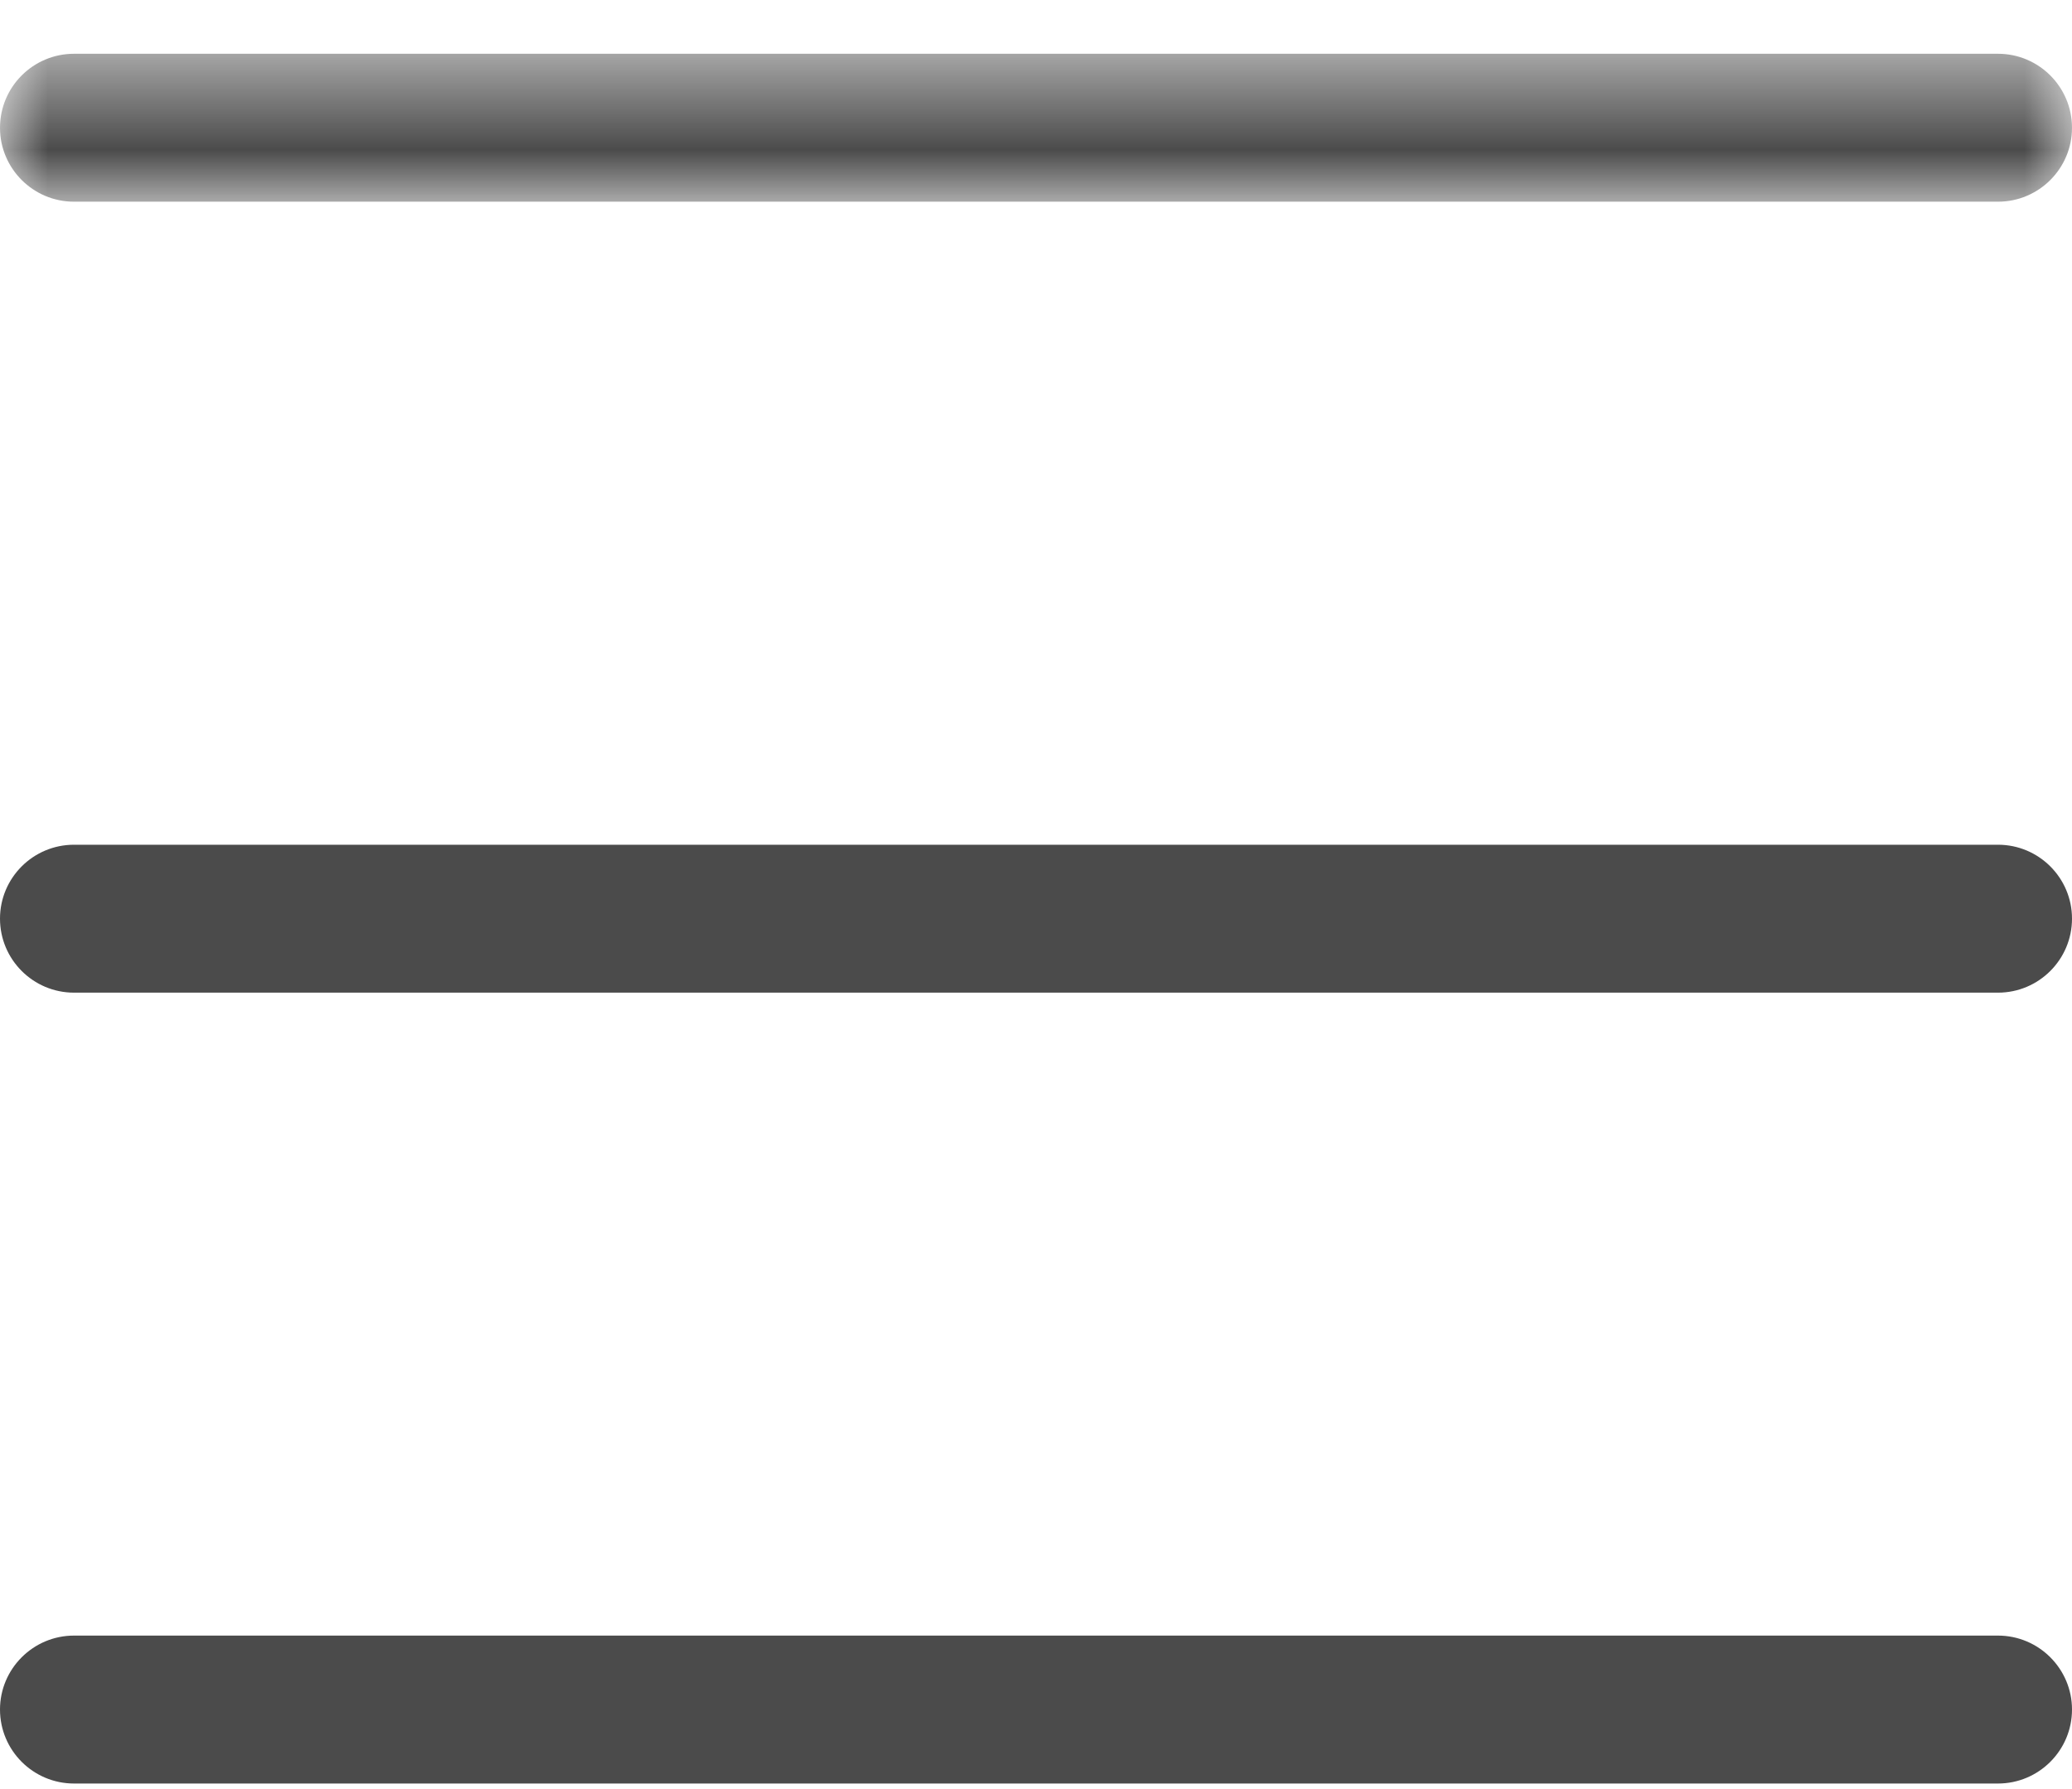
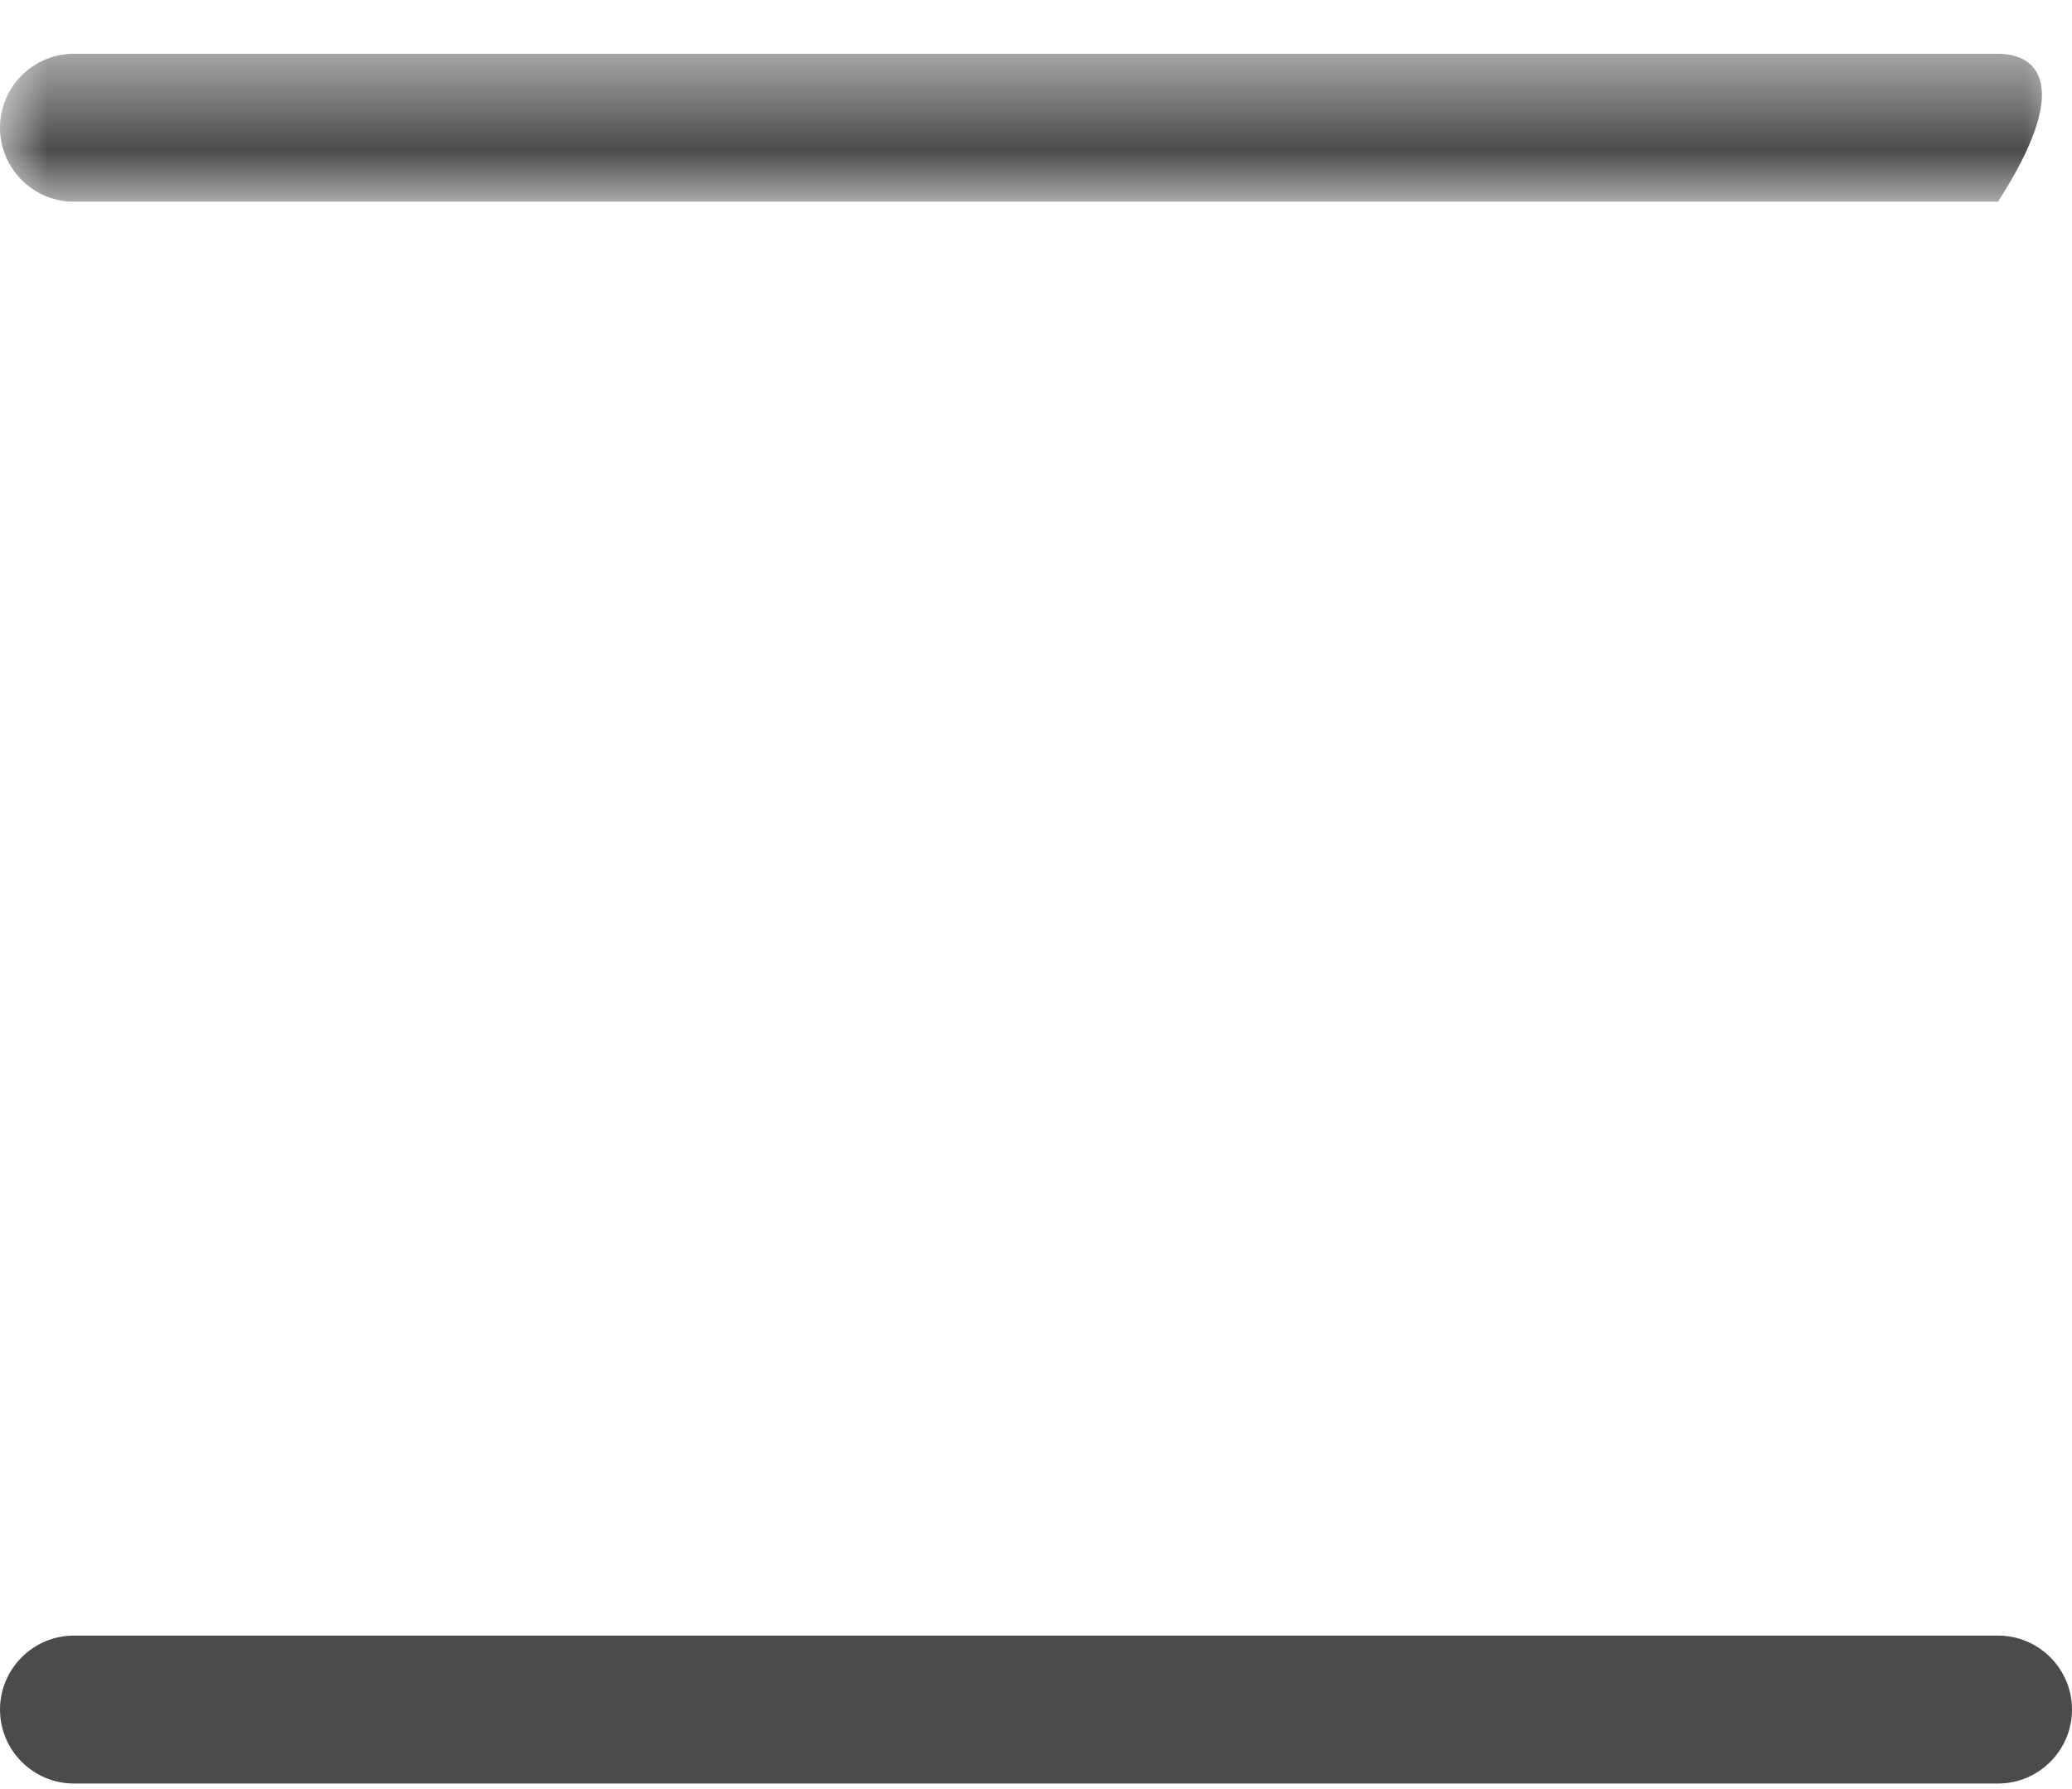
<svg xmlns="http://www.w3.org/2000/svg" xmlns:xlink="http://www.w3.org/1999/xlink" width="22px" height="19px" viewBox="0 0 22 19" version="1.1">
  <title>Group 8</title>
  <desc>Created with Sketch.</desc>
  <defs>
    <polygon id="path-1" points="0 0.487 22 0.487 22 2.058 0 2.058" />
  </defs>
  <g id="Symbols" stroke="none" stroke-width="1" fill="none" fill-rule="evenodd">
    <g id="Menu-Mobile-Gauche" transform="translate(-18, -74)">
      <g id="Group-4">
        <g id="Group-8" transform="translate(18, 73)">
          <g id="Group-3" transform="translate(0, 1.084)">
            <mask id="mask-2" fill="white">
              <use xlink:href="#path-1" />
            </mask>
            <g id="Clip-2" />
-             <path d="M0.786,2.058 L21.214,2.058 C21.648,2.058 22,1.706 22,1.273 C22,0.839 21.648,0.487 21.214,0.487 L0.786,0.487 C0.352,0.487 0,0.839 0,1.273 C0,1.706 0.352,2.058 0.786,2.058" id="Fill-1" fill="#4B4B4B" mask="url(#mask-2)" />
+             <path d="M0.786,2.058 L21.214,2.058 C22,0.839 21.648,0.487 21.214,0.487 L0.786,0.487 C0.352,0.487 0,0.839 0,1.273 C0,1.706 0.352,2.058 0.786,2.058" id="Fill-1" fill="#4B4B4B" mask="url(#mask-2)" />
          </g>
-           <path d="M21.214,9.971 L0.786,9.971 C0.352,9.971 0,10.323 0,10.756 C0,11.19 0.352,11.542 0.786,11.542 L21.214,11.542 C21.648,11.542 22,11.19 22,10.756 C22,10.323 21.648,9.971 21.214,9.971" id="Fill-4" fill="#4B4B4B" />
          <path d="M21.214,18.37 L0.786,18.37 C0.352,18.37 0,18.723 0,19.155 C0,19.589 0.352,19.941 0.786,19.941 L21.214,19.941 C21.648,19.941 22,19.589 22,19.155 C22,18.723 21.648,18.37 21.214,18.37" id="Fill-6" fill="#4B4B4B" />
        </g>
      </g>
    </g>
  </g>
</svg>